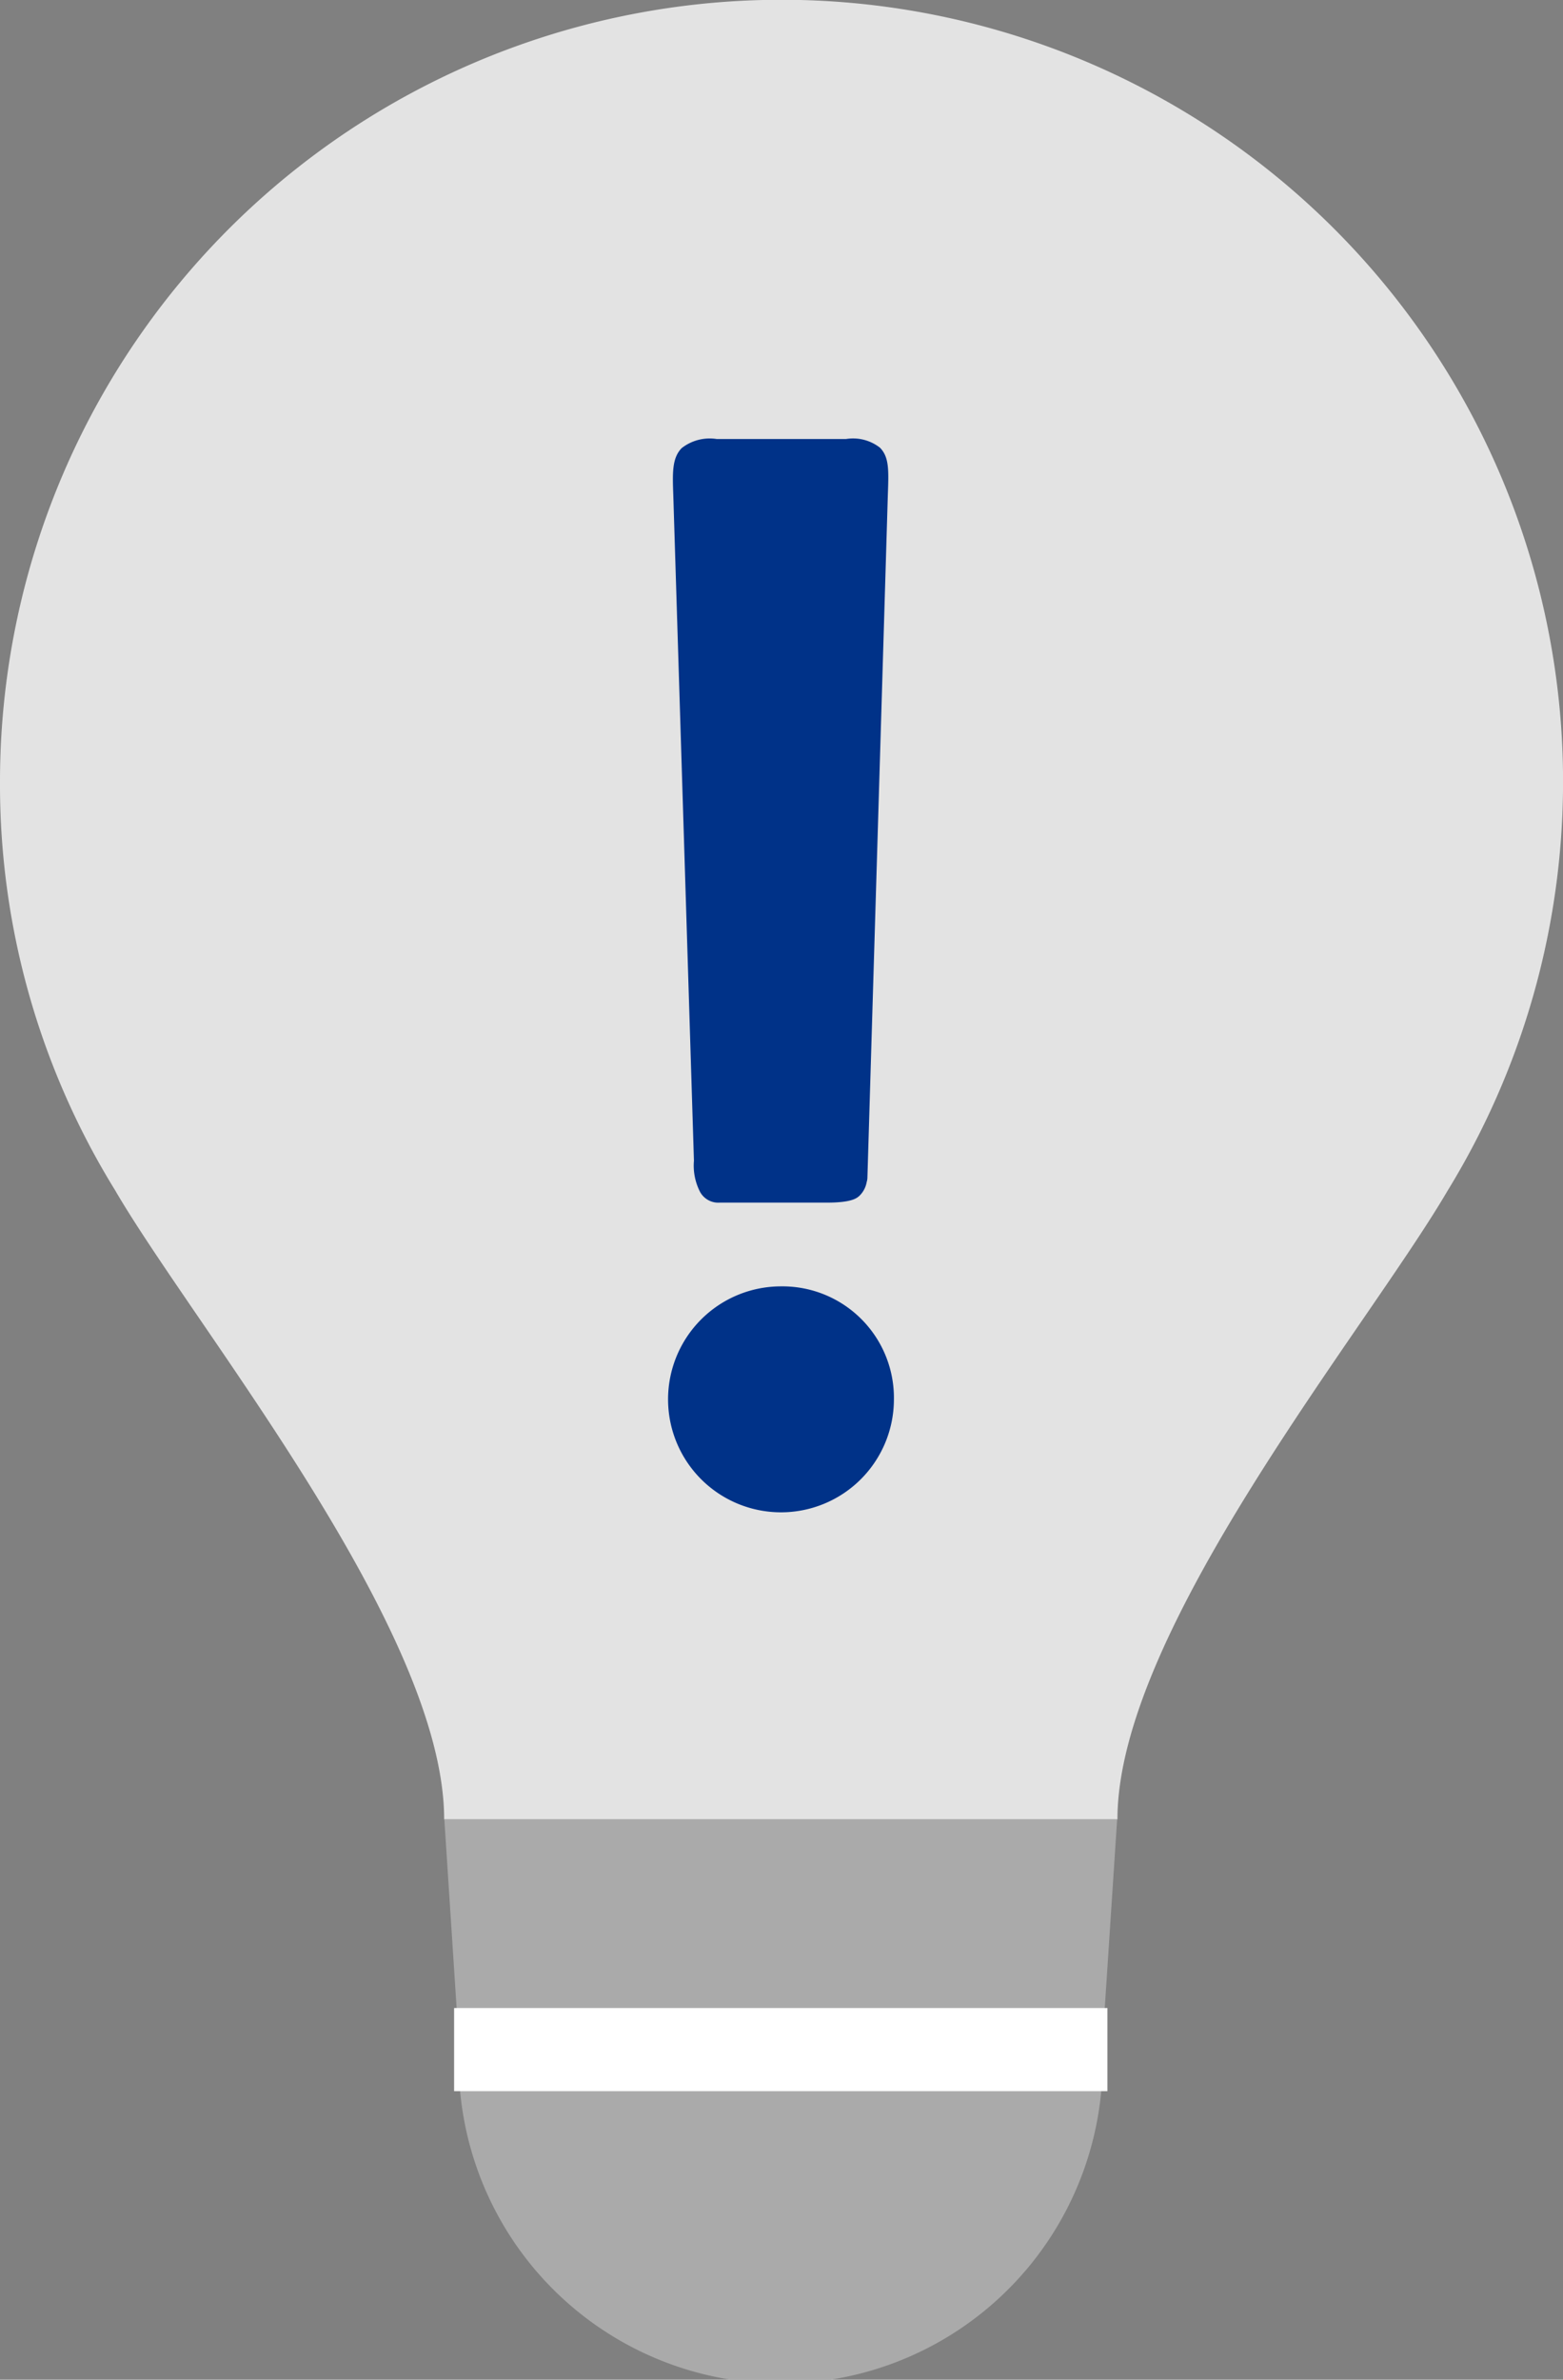
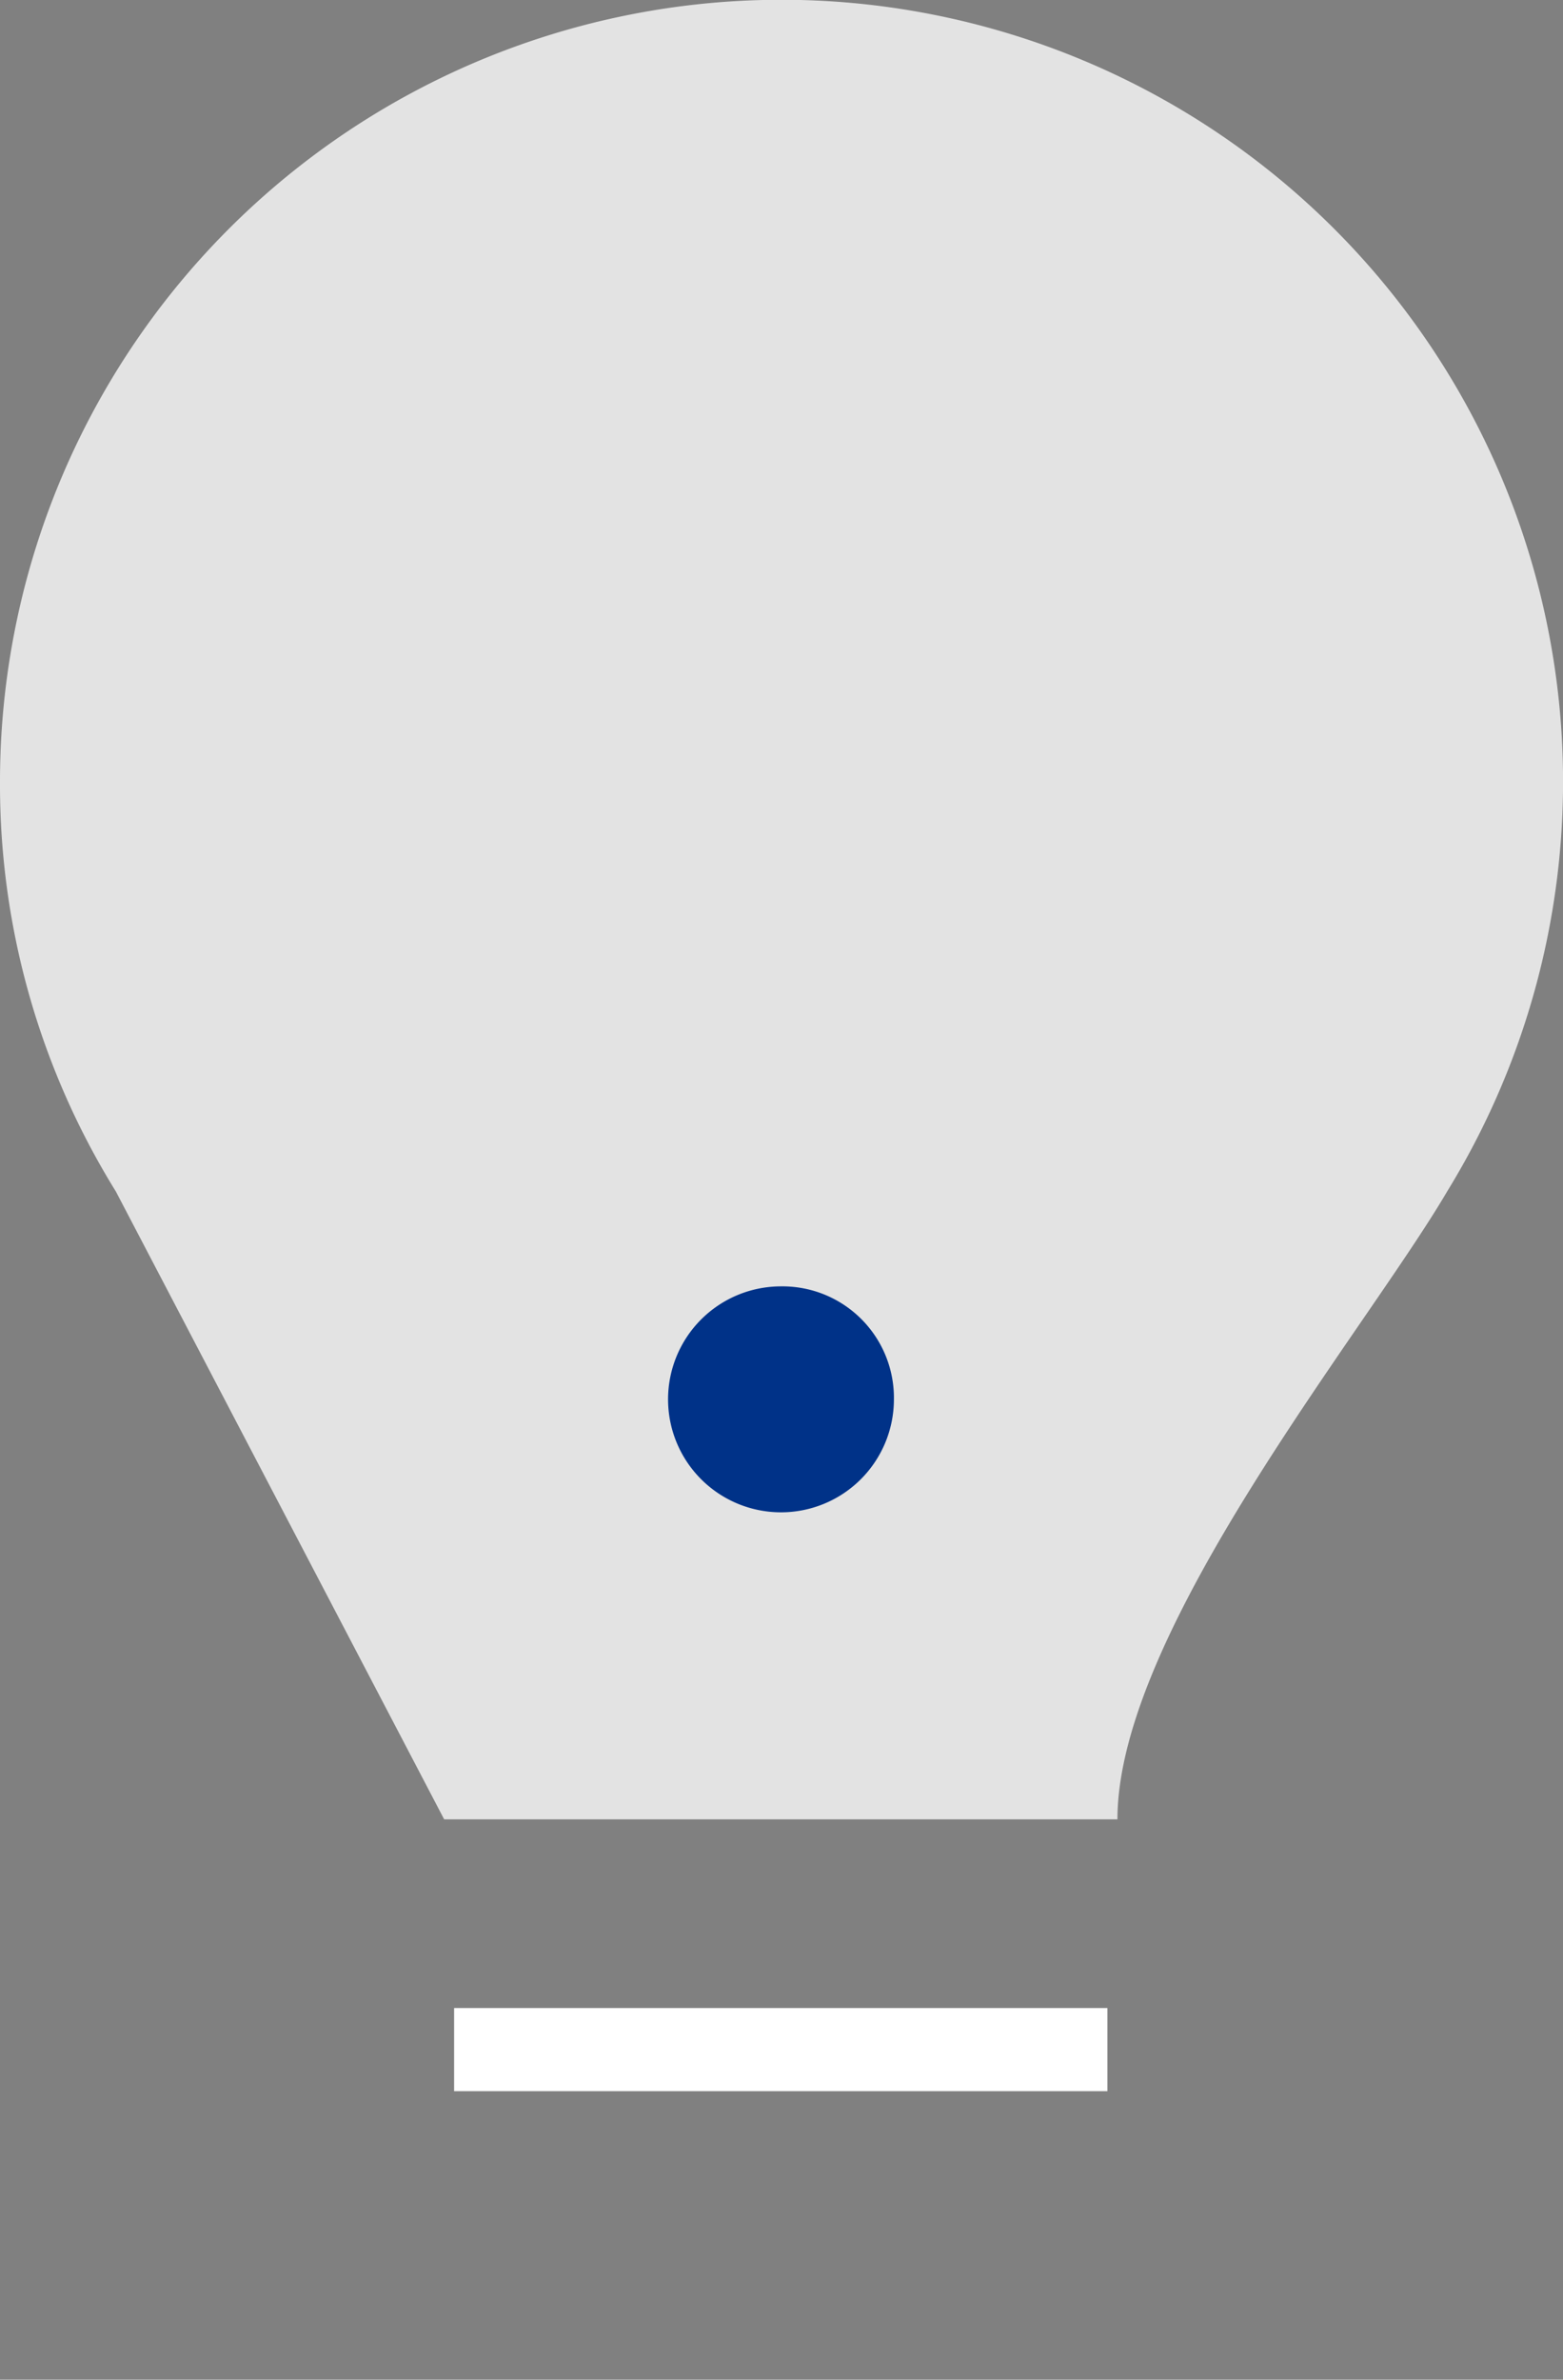
<svg xmlns="http://www.w3.org/2000/svg" width="25.731" height="39.158" viewBox="0 0 25.731 39.158">
  <rect x="0" y="0" width="25.731" height="39.158" fill="#808080" stroke="none" />
  <g id="icon_pop_noti" transform="translate(-1063.768 -519.766)">
-     <path id="패스_22268" data-name="패스 22268" d="M1065.675,539.371a12.7,12.7,0,0,1-1.907-6.741,12.866,12.866,0,1,1,23.828,6.734h0c-1.333,2.277-5.432,7.231-5.432,10.339h-11.084c0-3.108-4.07-8.054-5.406-10.332Z" fill="#e3e3e3" />
-     <path id="패스_22269" data-name="패스 22269" d="M1086.248,611.778l.243,3.73a5.3,5.3,0,1,0,10.588,0l.245-3.73Z" transform="translate(-15.165 -62.073)" fill="#aaa" />
+     <path id="패스_22268" data-name="패스 22268" d="M1065.675,539.371a12.7,12.7,0,0,1-1.907-6.741,12.866,12.866,0,1,1,23.828,6.734h0c-1.333,2.277-5.432,7.231-5.432,10.339h-11.084Z" fill="#e3e3e3" />
    <rect id="사각형_4569" data-name="사각형 4569" width="10.755" height="1.368" transform="translate(1071.244 552.808)" fill="#fff" />
    <g id="그룹_7365" data-name="그룹 7365" transform="translate(1074.783 526.989)">
      <path id="패스_22270" data-name="패스 22270" d="M1099.459,584.816a1.859,1.859,0,1,0,1.862,1.87A1.835,1.835,0,0,0,1099.459,584.816Z" transform="translate(-1097.62 -570.872)" fill="#003288" />
-       <path id="패스_22271" data-name="패스 22271" d="M1098.166,553.839a.946.946,0,0,0,.1.512.341.341,0,0,0,.324.178h1.769c.408,0,.489-.075.529-.11a.413.413,0,0,0,.122-.229.257.257,0,0,0,.012-.077l.336-11.224c.015-.415.023-.624-.128-.781a.72.72,0,0,0-.561-.144h-2.128a.747.747,0,0,0-.577.15c-.16.164-.151.407-.138.774Z" transform="translate(-1097.757 -541.963)" fill="#003288" />
    </g>
  </g>
</svg>